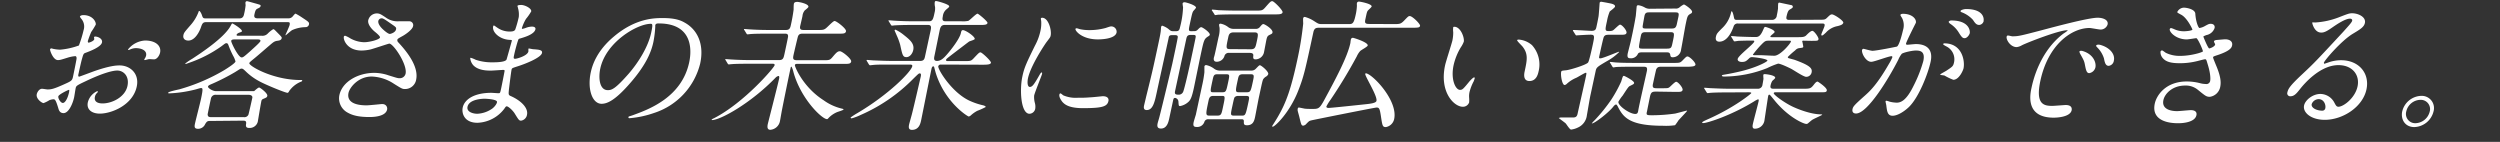
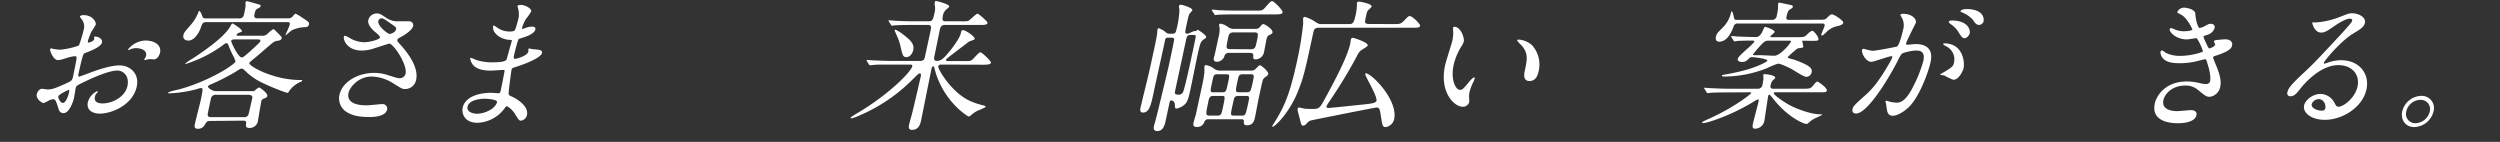
<svg xmlns="http://www.w3.org/2000/svg" viewBox="0 0 846 48">
  <rect x="0" y="0" width="846" height="48" fill="#333333" stroke="none" />
  <defs>
    <style>.cls-1{fill:#fff;}</style>
  </defs>
  <g id="レイヤー_1" data-name="レイヤー 1">
    <path class="cls-1" d="M34.51,14.38c-.34,1.57-4.26,3-5.51,3.48-.71.23-.8.42-1.26,2.09-.32,1.05-1.14,4.9-1.2,5.14s-.18.85.25.85c.14,0,4.39-1.61,5.21-1.9,5.09-1.76,7.26-1.9,8.49-1.9,3.48,0,6.75,2.71,5.78,7.18-1.35,6.28-8.58,9.13-12.48,9.13-2.71,0-4.6-1.38-4.06-3.85a5.69,5.69,0,0,1,3.18-3.76.2.2,0,0,1,.19.24c0,.14-.15.24-.27.38a2.49,2.49,0,0,0-.71,1.29C31.63,35,34.25,35,34.72,35c3.14,0,7.59-2.09,8.41-5.9.72-3.38-1.4-5.23-3.44-5.23-1.33,0-4.42.62-10.62,3.57-3,1.42-3.28,1.57-3.46,2.37-.11.53-.43,2.67-.53,3.14-.47,2.19-1.86,5.33-3.57,5.33-1.29,0-1.6-1-1.81-1.76C18.81,33.6,18.57,33.6,18,33.6a4.49,4.49,0,0,0-1.26.29,12.22,12.22,0,0,1-2,1c-.52,0-2.64-1.43-2.3-3,.18-.85.92-1.85,1.78-1.85.28,0,1.61.23,1.9.23,1.28,0,2.19-.23,5.29-1.61,2.68-1.19,3-1.33,3.29-2.67.23-1.09,1.06-5.13,1.18-5.94.07-.34.08-1.05-.44-1.05a12.21,12.21,0,0,0-2.28.43c-2.6.81-2.86.9-3.57.9-1.62,0-2.72-3.28-2.65-3.61a.45.45,0,0,1,.46-.34c.14,0,.67.19.81.19a12.25,12.25,0,0,0,2.14.24,24.34,24.34,0,0,0,6.35-1.42,40.3,40.3,0,0,0,1.59-5.19,4,4,0,0,0-.75-3.81,3.11,3.11,0,0,1-.5-.76c.09-.42.87-.52,1.15-.52,3.19,0,4.4,2.33,4.21,3.24a26.34,26.34,0,0,1-1.53,2.47,30,30,0,0,0-1.15,3.09c0,.19,0,.52.27.52s1.78-.52,1.92-1.18c0-.1-.11-.58-.09-.67s.12-.14.23-.19C32.69,12.24,34.83,12.91,34.51,14.38ZM19.74,32.6c-.15.72.8,2.24,1.52,2.24s1.61-1.33,2.12-3.66c0-.19.14-.67,0-.77S19.88,31.94,19.74,32.6ZM54.17,17.81c-.21,1-1.06,2.28-2.06,2.28-.28,0-1.36-.09-1.59-.09s-1.31.33-1.5.33a.18.18,0,0,1-.19-.24c0-.09.22-.33.23-.38a3.09,3.09,0,0,0,.37-.85c.41-1.91-1.82-2.57-3.44-2.57a4.9,4.9,0,0,0-2,.47,1.19,1.19,0,0,1-.5.15c-.15,0-.18-.05-.15-.2a7.93,7.93,0,0,1,5.78-3C52.82,13.72,54.65,15.62,54.17,17.81Z" />
    <path class="cls-1" d="M71.13,40.93c-.86,0-1.12.09-1.71,1.09a2.62,2.62,0,0,1-2.34,1.57c-1.33,0-1.33-.66-1.1-1.76.29-1.33,1.75-7,2-8.18.83-3.85.6-3.85,0-3.85-.29,0-1.72.47-2,.52A42.54,42.54,0,0,1,57.2,31.6c-.24,0-.31-.09-.28-.23.08-.38,3.2-1,3.81-1.15a64,64,0,0,0,15.2-6.51c1-.62,3.63-2.29,3.76-2.9a7.41,7.41,0,0,0-.81-1.95,31.51,31.51,0,0,1-1.54-3.48c-.12-.33-.26-.76-.69-.76s-.45.1-1.86,1.14a42.65,42.65,0,0,1-9.66,5.09s-2.22.81-2.27.81a.16.16,0,0,1-.15-.19,22.61,22.61,0,0,1,2.4-1.62c2.7-1.76,10.68-7,12.87-11,.46-.81.48-.91.67-.91S82,9.87,81.86,10.53c0,.24-.21.29-.88.52-.3.1-.84.38-.91.72s.36.33.5.33h8.08a2.39,2.39,0,0,0,1.92-.71,10.05,10.05,0,0,1,1.89-1.52c.29,0,.4.14,1.57,1.33s1.37,1.38,1.3,1.71c-.16.71-.84.81-1.53.9-.93.15-1.28.43-2.56,1.53-1.51,1.28-3.93,3.42-5.47,4.66-.93.76-1.34,1.09-1.4,1.38-.19.9,7.95,5.7,17.37,5.7.48,0,.57,0,.52.24s-.3.29-.66.43a9,9,0,0,0-3.69,3c-.24.43-.38.66-.62.66-.76,0-7.71-2.85-9.7-4a19.81,19.81,0,0,1-4.51-3.33c-.72-.67-.91-.86-1.34-.86s-.51.14-2.21,1.19A72.63,72.63,0,0,1,72,28.27c-1.11.48-1.52.62-1.61,1.05s1.53,1.52,2.67,1.52H86c.41-.38,1.36-1.23,1.69-1.23s3,2,2.76,2.85c-.1.48-.31.57-1.36,1a1,1,0,0,0-.67.9c-.24,1.09-1.14,6.61-1.19,6.85a2.83,2.83,0,0,1-2.88,2.09c-1.24,0-1.18-.71-1.06-1.47.11-1-.42-1-1.32-1ZM97.44,6.2a1.86,1.86,0,0,0,1.74-.81c.63-.71.64-.76.88-.76A21.27,21.27,0,0,1,102.33,6c2.17,1.43,2.37,1.57,2.21,2.33a1.16,1.16,0,0,1-1.14.86,11.43,11.43,0,0,0-4.54,1c-.37.19-2.14,1.76-2.18,1.76s-.09-.05-.07-.14S97.88,9,98,8.49c.21-1-.1-1-.86-1H69.78c-1.19,0-1.35.52-1.87,2-.37,1-1.82,4.24-4.19,4.24-1,0-1.93-.57-1.65-1.86.17-.81.43-1.09,2.58-3.56A14.44,14.44,0,0,0,67.2,4c0-.1.06-.29.25-.29s.61.67.82,1.24c.38,1.14.44,1.28,1.44,1.28H81c1.28,0,1.48-.9,1.62-1.57a20.92,20.92,0,0,0,.5-2.95,4.86,4.86,0,0,1-.06-.85A.52.52,0,0,1,83.61.4c.15,0,2.79.76,3,.81,1.47.43,1.66.43,1.57.85s-.51.62-.94.81c-.58.29-.8.43-1.15,2.05-.17.81.06,1.28,1.06,1.28ZM73.13,32.08a1.57,1.57,0,0,0-1.73,1.19c-.1.43-1.16,5.37-1.13,5.47.07.76.42.9,1.23.9h11a1.46,1.46,0,0,0,1.57-.85c.07-.15.9-3.76,1.31-5.66.17-.81-.68-1.05-1.25-1.05ZM79.3,13.34c-.24,0-1,0-1.06.52s2.41,5.57,3.51,5.57c.52,0,.75-.19,2.87-2.05.71-.67,3.4-3,3.5-3.47s-.35-.57-.87-.57Z" />
    <path class="cls-1" d="M122.35,17.1c-4.9,0-6.2-3.67-6-4.57,0-.24.14-.43.47-.43a9.7,9.7,0,0,1,1.76.9,10.09,10.09,0,0,0,4.62,1.29c1.81,0,5.23-.86,5.39-1.62.1-.43-1.24-1.52-1.77-1.95-1.08-.9-2.5-2.52-2.2-3.9a3,3,0,0,1,2.87-2.28c1,0,1.41.28,3.33,1.57A6.7,6.7,0,0,0,135,7.2c.57,0,3,0,3.52,0a1.31,1.31,0,0,1,1.25,1.71c-.27,1.24-2.87,2.95-3.62,3.33-1.46.81-1.62.91-1.69,1.24a1,1,0,0,0,.37.9c2,2.19,7,7.71,6,12.56a3.81,3.81,0,0,1-3.82,3.19c-.86,0-1.15-.19-3.67-1.76a14.49,14.49,0,0,0-7.55-2.47c-4.61,0-7.47,3.75-7.85,5.51-.65,3.05,2.09,4.24,6.13,4.24.81,0,4.94-.43,5-.43,1.6-.14,2.1,1.05,1.93,1.85-.54,2.53-5.11,2.53-6,2.53-3.94,0-5.89-.67-7.34-1.48a5.47,5.47,0,0,1-2.82-5.9c1-4.71,6.49-7.56,11.77-7.56a15.14,15.14,0,0,1,4.95.86c2.76.85,3,.95,3.69.95a2,2,0,0,0,2-1.53c.67-3.09-4.13-10.18-5.51-10.18-.28,0-5.42,1.76-6.47,2A14.38,14.38,0,0,1,122.35,17.1Zm9.58-5.62c.29,0,1.86-.47,2.09-1.52.13-.62,0-.76-1.31-1.66-2.73-1.91-3.07-2.1-3.59-2.1a1.16,1.16,0,0,0-1.09.86c-.24,1.14,1.17,2.52,1.49,2.81C130.07,10.39,131.31,11.48,131.93,11.48Z" />
    <path class="cls-1" d="M175.29,2.73c0-.14-.2-.62-.18-.71.08-.34,1-.34,1.27-.34,1.28,0,3.59,1.19,3.38,2.19A17.82,17.82,0,0,1,178,6.39a14.17,14.17,0,0,0-1.38,3.09c0,.1-.06.29.13.29a6.6,6.6,0,0,0,1.43-.43A6.57,6.57,0,0,1,180,9c.48,0,1.35.14,1.19.91-.38,1.75-3.82,2.71-5.25,3.13-.4.1-.5.15-.7.86-.08.14-.82,2.66-1.24,4.61-.23,1.1-.29,1.38.33,1.38s4.15-1,4.48-2.47c0-.14,0-.71,0-.86s.17-.14.27-.14,1.18.24,1.42.24c1.92.14,3.14.24,2.91,1.28-.36,1.67-6.11,3.86-8.45,4.57-1.59.52-1.74.57-1.84,1.05-.2.9-.85,6.37-.91,6.85-.14,1.57-.18,1.76.73,2.14,3.39,1.52,5.89,4,5.4,6.28a2.4,2.4,0,0,1-2,2c-.67,0-.81-.23-2.08-2.28-.69-1.19-2.25-2.57-2.78-2.57-.28,0-.43.24-.78.76a11.91,11.91,0,0,1-9.12,4.81c-4.47,0-5.4-3.19-5-5.14.61-2.85,4-5,9.65-5,.43,0,2.15.14,2.49.14.52,0,.55-.14.9-1.76.2-.95.84-4.14,1.07-5.42.09-.43.16-.71-.32-.71-.67,0-3.57.23-4.19.23-1.09,0-4.43.05-6.14-1.95a4.18,4.18,0,0,1-.91-2.19c0-.09,0-.19.18-.19a9.1,9.1,0,0,1,1.67.67,16.94,16.94,0,0,0,5.57.86c1.14,0,4.33,0,4.85-.91.08-.14,1.8-6.37,1.82-6.42,0-.24-.19-.24-.94-.28-3.33-.24-5.8-2.67-5.4-4.52,0-.1.12-.34.26-.34s1,.67,1.17.76a7.16,7.16,0,0,0,4.33,1.29c1,0,1.53-.24,1.73-.71a37,37,0,0,0,1.18-4.19A7.85,7.85,0,0,0,175.29,2.73ZM163.88,33.41c-.09,0-5.09,0-5.67,2.71-.39,1.81,2,2.38,3.29,2.38a9.58,9.58,0,0,0,5.09-1.76c1-.76,1.69-1.9,1.59-2.33C168,33.6,164.74,33.41,163.88,33.41Z" />
-     <path class="cls-1" d="M221.74,8.58c0,.14,0,.33,0,.52a35.79,35.79,0,0,1-.64,5.14c-.68,3.19-2.35,7.61-7.9,13.94-5.05,5.8-7.72,6.94-9.63,6.94-3.13,0-4.89-4.9-3.64-10.7.55-2.52,2.11-7.32,7.9-12.13,7.37-6.18,13.74-6.18,16.5-6.18,4.33,0,6.14.85,7.33,1.52,4.59,2.52,6.64,7.61,5.29,13.84a23.49,23.49,0,0,1-15.59,16.75A33.49,33.49,0,0,1,213.08,40c-.19,0-.47,0-.41-.34s.14-.19,1.43-.66c5.37-1.95,16.57-6,19.12-17.89.4-1.85,2.65-13.18-10.34-13.18C221.93,7.91,221.8,8.3,221.74,8.58Zm-18.6,14.6c-.67,3.1-.34,7.33,2.56,7.33,1.38,0,2.64-.57,7-5.52,3.35-3.85,6.63-9.13,7.64-13.84.62-2.85.48-3.09-.14-3.09C215.67,8.06,205.08,14.19,203.14,23.18Z" />
-     <path class="cls-1" d="M253.62,21.57c-4.18,0-5.54.09-6,.14-.19,0-.88.09-1,.09s-.27-.09-.37-.28l-.66-1.09c-.14-.24-.19-.24-.17-.34s.12-.09.21-.09c.33,0,1.78.14,2.06.14,2.3.14,4.24.19,6.48.19h9.46c1.38,0,1.52-.67,1.82-2,.19-.85,1.23-5.7,1.23-5.94.08-1-.59-1-1.16-1h-5.56c-4.14,0-5.54.09-6,.14-.14,0-.87.1-1,.1s-.26-.1-.36-.29l-.67-1.09c-.15-.19-.19-.24-.17-.33s.12-.1.21-.1c.34,0,1.78.14,2.06.14,2.3.14,4.24.19,6.48.19h5.33c.85,0,1.45-.14,1.72-1.38a55.87,55.87,0,0,0,1-5.51c0-.34,0-1.76.12-2.1s.49-.52,1.11-.52,4,.66,3.77,1.71c-.05.24-1,1-1.2,1.14a3.4,3.4,0,0,0-.8,1.95c-.11.53-.68,3-.79,3.43-.18,1.09.25,1.28,1.3,1.28h4.61c2,0,2.24,0,3.38-1.09s2-1.95,2.37-1.95c.66,0,4.05,2.61,3.86,3.47s-.93.81-2.74.81h-11.8c-.76,0-1.39.05-1.72.95-.11.29-1.29,5.33-1.49,6.23-.27,1.29-.25,1.81,1.23,1.81h8.66c2.14,0,2.37,0,3.2-.95,1.28-1.52,1.78-2.09,2.59-2.09s4,2.61,3.82,3.47-.94.81-2.75.81H269.79c-.33,0-.71,0-.8.42s2.69,7.38,9.67,11.85a17.33,17.33,0,0,0,6,2.81c.76.19.81.19.77.38s-1.77.71-2.13.85a8.56,8.56,0,0,0-2.78,1.86c-.44.47-.45.52-.68.52-1.67,0-8.85-6.85-11.33-15.89a8.57,8.57,0,0,0-.64-1.85.29.29,0,0,0-.29.24l-.38,1.76c-.43,2-2.22,10.75-2.56,12.55-.14.62-.61,3.48-.73,4a3.59,3.59,0,0,1-3.22,2.8c-1.19,0-1-1.18-.9-1.8.22-1,3.3-12.89,3.82-15.32.07-.29.24-1.09-.19-1.09a2,2,0,0,0-1,.61C254,35,243.76,40.64,240.9,40.64c0,0-.09,0-.06-.14s.41-.33.83-.52c10.16-5.24,20.25-17,20.45-17.89.11-.52-.41-.52-.74-.52Z" />
    <path class="cls-1" d="M318.34,21.85a.82.82,0,0,0-.83.57c-.22,1,4.76,9.23,11,11.85a23.32,23.32,0,0,0,4.22,1.38c.54.14.87.38.83.57a23.7,23.7,0,0,1-2.84,1.28A10.53,10.53,0,0,0,328.58,39a1.57,1.57,0,0,1-.76.43c-.33,0-8-4.71-11.15-14.7-.24-.85-.27-.95-.53-1.95-.05-.19-.16-.33-.31-.33-.42,0-.56.62-.6.81-.59,2.76-3,14.94-3.51,17.41-.25,1.14-.71,3.28-3.13,3.28-1.33,0-1.06-1.28-.95-1.81s.88-3.18,1-3.71c.58-2.23,2.76-11.7,2.93-12.46.08-.38.24-1.14-.33-1.14-.33,0-.51.19-2.21,1.85a56.7,56.7,0,0,1-17.8,12.23,18.47,18.47,0,0,1-3,1.14c-.33,0-.39-.19-.35-.33a27.25,27.25,0,0,1,2.31-1.48C300.75,32,308.3,24.33,308.71,22.42c.12-.57-.45-.57-1-.57h-6.23c-3.33,0-4.91,0-6.07.14-.14,0-.88.1-1,.1s-.22-.1-.37-.29l-.66-1.09c-.14-.24-.14-.24-.12-.33s.07-.1.16-.1c.33,0,1.78.15,2.06.15,2.31.09,4.29.19,6.52.19h9.42c1.24,0,1.44-.72,1.61-1.53l1.8-8.32c.26-1.24.55-2.33-.74-2.33h-5.23c-3.52,0-5.11.09-6,.14-.15,0-.88.1-1,.1s-.27-.1-.37-.29l-.67-1.09c-.14-.24-.18-.24-.16-.34s.11-.09.21-.09c.33,0,1.77.14,2.06.14,2.3.14,4.24.19,6.47.19h5c1.24,0,1.42-.86,1.88-3a5.78,5.78,0,0,0,.15-1.8A5.35,5.35,0,0,1,316.3.87c.09-.42.16-.52.45-.52.47,0,4.6,1.14,4.46,1.81,0,.24-.24.43-.93,1a3.52,3.52,0,0,0-1.23,2.38c-.21,1-.21,1.66.93,1.66h5.33a8.84,8.84,0,0,0,2.36-.14c.57-.24,2.61-2.43,3.14-2.43.28,0,3.47,2.62,3.36,3.14-.14.67-1.09.67-2.71.67H319.71c-1,0-1.44.52-1.69,1.66-.29,1.38-1.51,7.47-1.78,8.71-.18.85-.39,1.81.85,1.81s2.18-.86,3.19-2c1.62-1.81,4.47-5.52,4.88-7.42.11-.53.21-1,.69-1,.95,0,4.14,2.19,4,3-.06.28-1.63.71-1.9.85-1.64,1.24-4.89,3.71-6.49,4.95-1.13.86-1.27,1.05-1.31,1.24-.09.43.38.43.53.43h5.47c2.18,0,2.42,0,3.21-.81,1.85-1.95,2-2.14,2.46-2.14s3.65,2.95,3.52,3.52-1.14.66-2.71.66Zm-11.58-2.52c-1.24,0-1.38-.66-2.12-4.09A19.72,19.72,0,0,0,303.45,12c-.25-.62-.74-1.67-.73-1.71a.31.31,0,0,1,.34-.24,13.66,13.66,0,0,1,2.64,1.66c2.15,1.72,3.82,3,3.34,5.24C308.77,18.19,307.85,19.33,306.76,19.33Z" />
-     <path class="cls-1" d="M348.49,29.42c.81,0,1.4-.76,3.08-3.71.46-.81.69-1.19.93-1.19s.13.47.11.57c-.11.52-2.4,6.09-2.65,7.23a7.39,7.39,0,0,0,.23,2.47,4.68,4.68,0,0,1,.12,2.09,2.08,2.08,0,0,1-1.92,1.62c-2.95,0-3.4-8.09-2.41-12.65.65-3.05,1.33-4.43,4.23-10.37a18.61,18.61,0,0,0,1.87-5,11.62,11.62,0,0,0,.26-3.38,5,5,0,0,1-.11-.85c0-.15.25-.24.44-.24,2.18,0,3.25,4.33,2.88,6-.11.52-.12.57-1.37,2.19-.74,1-5.39,8-6.31,12.27C347.56,28,347.73,29.42,348.49,29.42Zm26.61,4.75c-.4,1.86-2,2.43-8.61,2.43-4.66,0-6.16-1.19-7-2.14-.18-.24-1.15-1.48-1-2.38,0-.1.1-.48.34-.48s.83.57,1,.67a10.6,10.6,0,0,0,4.91.81,41.3,41.3,0,0,0,4.17-.14c.68,0,4.08-.38,4.27-.38C375.07,32.56,375.22,33.6,375.1,34.17ZM377.85,11c-.5,2.33-5.78,2.33-6.35,2.33-5.37,0-7.7-2.9-7.56-3.52,0-.1.1-.24.38-.24s.67.19,1.26.33a15.24,15.24,0,0,0,3.17.29,20.86,20.86,0,0,0,5.39-.72c1.54-.52,1.69-.57,2.16-.52A1.81,1.81,0,0,1,377.85,11Z" />
-     <path class="cls-1" d="M404,10.53a1.46,1.46,0,0,0,1.3-.48c.61-.61.85-.85,1.23-.85s3,1.76,2.87,2.57c-.05.24-.33.43-.6.57-1.34.9-1.38,1.09-2.55,6.52-.32,1.52-1.86,9.08-2.22,10.79-.64,3-1.09,4-1.66,4.62a5.68,5.68,0,0,1-3,1.62c-.52,0-.49-.15-.6-1.62a1.34,1.34,0,0,0-1.13-1.14c-.48,0-.57.42-.66.85l-1.32,6.14c-.24,1.09-.73,3.38-2.78,3.38-1.47,0-1.28-1.1-1.13-1.81.06-.29.53-1.81.6-2.14.76-2.86,4.18-17.17,4.36-18,.28-1.28,1.81-8.37,1.85-9s-.57-.66-.95-.66h-.95c-.57,0-1,.09-1.14.66,0,.24-2.53,11.51-4.09,18.79-.69,3.19-1.28,5.9-3.37,5.9-1.23,0-1-1.09-.89-1.62.16-.71.49-2,.66-2.8,1.76-7.09,2.25-9.14,3.18-13.47,1.42-6.56,1.58-7.32,1.77-8.65.05-.24.09-1.29.14-1.53s.15-.47.43-.47a7.82,7.82,0,0,1,1.92,1c.84.72,1,.86,1.81.86h.81c1.09,0,1.23-.43,1.46-1.47a30.51,30.51,0,0,0,1-6.66,8.77,8.77,0,0,1-.16-1.24c.07-.33.37-.43.71-.43s4,1,3.82,1.9a10.86,10.86,0,0,1-.89,1.05c-.37.62-.44.95-1.14,4.19-.52,2.42-.57,2.66.57,2.66Zm-1.13,1.29c-1.14,0-1.28.66-1.46,1.47l-3.7,17.22c-.2.9-.33,1.52.95,1.52a1.63,1.63,0,0,0,1.74-1c.34-.9,1.24-4.42,2.59-10.7.2-.95,1.63-7.56,1.63-7.8.1-.67-.32-.71-.89-.71ZM409,40.36a1.31,1.31,0,0,0-1.41.81,2.52,2.52,0,0,1-2.44,1.8c-1,0-1.53-.14-1.22-1.61.07-.34.6-2.1.73-2.48l2.15-10a40,40,0,0,0,.76-4.42c0-.29,0-1.67,0-1.95a.56.56,0,0,1,.63-.48,6.68,6.68,0,0,1,2.68,1.24,3.29,3.29,0,0,0,2.05.62h10.51a2,2,0,0,0,1.57-.67c.92-.95,1.11-1.14,1.34-1.14.43,0,3,2.09,2.83,3a1.69,1.69,0,0,1-.7.81,3,3,0,0,0-1,.9c-.26.52-.38,1.09-1.53,6.42-.19.91-1,5.23-1.2,6.23-.28,1.33-.63,2.95-2.77,2.95-1.1,0-1.08-.52-1.06-1.28s-.36-.76-1-.76Zm1.56-7.9c-.72,0-1.28.19-1.55,1.43-1,4.71-1.12,5.23.26,5.23H412c1.23,0,1.36-.57,1.77-2.47.89-4.14.9-4.19-.34-4.19ZM412,25.13c-1.24,0-1.32.39-1.7,2.15-.84,3.9-.85,3.94.39,3.94h2.95c1.23,0,1.31-.33,1.93-3.23.55-2.57.62-2.86-.62-2.86ZM424.74,3.59c2.18,0,2.46,0,3.35-1C429.8.64,430,.4,430.56.4s3.61,3.09,3.47,3.76-1.06.71-2.72.71h-13c-4.18,0-5.58.1-6,.1-.2,0-.93.14-1.08.14s-.2-.14-.3-.34l-.72-1.09c-.15-.19-.14-.24-.13-.28a.16.16,0,0,1,.17-.15c.34,0,1.78.15,2.1.19,2.31.1,4.25.15,6.49.15Zm.09,6.18a1.72,1.72,0,0,0,1.51-.62c.64-.76.84-1,1.22-1s3.29,1.72,3.05,2.86c-.09.38-.19.42-1.09.85-.65.34-.79.76-1,1.76-.13.62-.67,3.57-.82,4.24a3,3,0,0,1-2.76,2.23c-.95,0-.89-.52-.82-1.28s-.56-.91-1.23-.91H416a1.47,1.47,0,0,0-1.67,1.15,2.76,2.76,0,0,1-2.59,1.85c-1.38,0-1-1.38-.84-1.81s1.21-5.42,1.45-6.51a9.41,9.41,0,0,0,.35-3.19,7,7,0,0,1-.17-1A.48.48,0,0,1,413,8a5.93,5.93,0,0,1,2.64,1.19,3,3,0,0,0,2,.57Zm-1.63,6.9c1.53,0,1.65-.57,2.11-2.71.5-2.34.63-3-.84-3h-7c-1.47,0-1.66.85-1.85,1.76-.76,3.52-.84,3.9.68,3.9Zm-3,22.45c1.24,0,1.31-.1,2.23-4.38.4-1.85.49-2.28-.79-2.28H419a1.64,1.64,0,0,0-1.07.33c-.29.24-.35.53-.91,3.14-.62,2.86-.69,3.19.55,3.19Zm1.7-7.9c1.29,0,1.37-.38,2.07-3.61.43-2,.53-2.48-.76-2.48h-2.66c-1.28,0-1.41.58-1.69,1.91-.81,3.76-.9,4.18.38,4.18Z" />
+     <path class="cls-1" d="M404,10.53a1.46,1.46,0,0,0,1.3-.48s3,1.76,2.87,2.57c-.05.24-.33.43-.6.57-1.34.9-1.38,1.09-2.55,6.52-.32,1.52-1.86,9.08-2.22,10.79-.64,3-1.09,4-1.66,4.62a5.68,5.68,0,0,1-3,1.62c-.52,0-.49-.15-.6-1.62a1.34,1.34,0,0,0-1.13-1.14c-.48,0-.57.42-.66.85l-1.32,6.14c-.24,1.09-.73,3.38-2.78,3.38-1.47,0-1.28-1.1-1.13-1.81.06-.29.53-1.81.6-2.14.76-2.86,4.18-17.17,4.36-18,.28-1.28,1.81-8.37,1.85-9s-.57-.66-.95-.66h-.95c-.57,0-1,.09-1.14.66,0,.24-2.53,11.51-4.09,18.79-.69,3.19-1.28,5.9-3.37,5.9-1.23,0-1-1.09-.89-1.62.16-.71.49-2,.66-2.8,1.76-7.09,2.25-9.14,3.18-13.47,1.42-6.56,1.58-7.32,1.77-8.65.05-.24.09-1.29.14-1.53s.15-.47.43-.47a7.82,7.82,0,0,1,1.92,1c.84.72,1,.86,1.81.86h.81c1.09,0,1.23-.43,1.46-1.47a30.51,30.51,0,0,0,1-6.66,8.77,8.77,0,0,1-.16-1.24c.07-.33.37-.43.71-.43s4,1,3.82,1.9a10.86,10.86,0,0,1-.89,1.05c-.37.62-.44.95-1.14,4.19-.52,2.42-.57,2.66.57,2.66Zm-1.13,1.29c-1.14,0-1.28.66-1.46,1.47l-3.7,17.22c-.2.9-.33,1.52.95,1.52a1.63,1.63,0,0,0,1.74-1c.34-.9,1.24-4.42,2.59-10.7.2-.95,1.63-7.56,1.63-7.8.1-.67-.32-.71-.89-.71ZM409,40.36a1.31,1.31,0,0,0-1.41.81,2.52,2.52,0,0,1-2.44,1.8c-1,0-1.53-.14-1.22-1.61.07-.34.6-2.1.73-2.48l2.15-10a40,40,0,0,0,.76-4.42c0-.29,0-1.67,0-1.95a.56.56,0,0,1,.63-.48,6.68,6.68,0,0,1,2.68,1.24,3.29,3.29,0,0,0,2.05.62h10.51a2,2,0,0,0,1.57-.67c.92-.95,1.11-1.14,1.34-1.14.43,0,3,2.09,2.83,3a1.69,1.69,0,0,1-.7.81,3,3,0,0,0-1,.9c-.26.52-.38,1.09-1.53,6.42-.19.91-1,5.23-1.2,6.23-.28,1.33-.63,2.95-2.77,2.95-1.1,0-1.08-.52-1.06-1.28s-.36-.76-1-.76Zm1.56-7.9c-.72,0-1.28.19-1.55,1.43-1,4.71-1.12,5.23.26,5.23H412c1.23,0,1.36-.57,1.77-2.47.89-4.14.9-4.19-.34-4.19ZM412,25.13c-1.24,0-1.32.39-1.7,2.15-.84,3.9-.85,3.94.39,3.94h2.95c1.23,0,1.31-.33,1.93-3.23.55-2.57.62-2.86-.62-2.86ZM424.74,3.59c2.18,0,2.46,0,3.35-1C429.8.64,430,.4,430.56.4s3.61,3.09,3.47,3.76-1.06.71-2.72.71h-13c-4.18,0-5.58.1-6,.1-.2,0-.93.14-1.08.14s-.2-.14-.3-.34l-.72-1.09c-.15-.19-.14-.24-.13-.28a.16.16,0,0,1,.17-.15c.34,0,1.78.15,2.1.19,2.31.1,4.25.15,6.49.15Zm.09,6.18a1.72,1.72,0,0,0,1.51-.62c.64-.76.84-1,1.22-1s3.29,1.72,3.05,2.86c-.09.38-.19.42-1.09.85-.65.34-.79.76-1,1.76-.13.62-.67,3.57-.82,4.24a3,3,0,0,1-2.76,2.23c-.95,0-.89-.52-.82-1.28s-.56-.91-1.23-.91H416a1.47,1.47,0,0,0-1.67,1.15,2.76,2.76,0,0,1-2.59,1.85c-1.38,0-1-1.38-.84-1.81s1.21-5.42,1.45-6.51a9.41,9.41,0,0,0,.35-3.19,7,7,0,0,1-.17-1A.48.48,0,0,1,413,8a5.93,5.93,0,0,1,2.64,1.19,3,3,0,0,0,2,.57Zm-1.63,6.9c1.53,0,1.65-.57,2.11-2.71.5-2.34.63-3-.84-3h-7c-1.47,0-1.66.85-1.85,1.76-.76,3.52-.84,3.9.68,3.9Zm-3,22.45c1.24,0,1.31-.1,2.23-4.38.4-1.85.49-2.28-.79-2.28H419a1.64,1.64,0,0,0-1.07.33c-.29.24-.35.53-.91,3.14-.62,2.86-.69,3.19.55,3.19Zm1.7-7.9c1.29,0,1.37-.38,2.07-3.61.43-2,.53-2.48-.76-2.48h-2.66c-1.28,0-1.41.58-1.69,1.91-.81,3.76-.9,4.18.38,4.18Z" />
    <path class="cls-1" d="M471.6,8.15c2,0,2.38,0,3.47-1.09,1.42-1.48,1.54-1.62,2-1.62.9,0,3.6,2.71,3.48,3.28s-.43.67-2.67.67H446.46c-.9,0-1.66,0-2,1.43-2.83,13.13-3.23,15-5.14,19.88-2.86,7.33-7.85,12.18-8.66,12.18-.14,0-.16-.14-.13-.29.43-.66,1.66-2.61,2.13-3.47,2.59-4.52,4.24-9.09,6.34-18.84a108.6,108.6,0,0,0,2-12.27c0-.33-.08-1.62,0-1.86a.53.53,0,0,1,.57-.42,10.94,10.94,0,0,1,3,1.33c1.54,1,1.67,1.09,2.81,1.09h9.08c1.24,0,1.66-.19,2.29-3.09a17,17,0,0,0,.43-3.14,5.19,5.19,0,0,1,0-.9.7.7,0,0,1,.72-.48c.38,0,4.45.76,4.26,1.67-.06.28-1.16,1.19-1.31,1.42-.28.43-.32.62-.72,2.48-.31,1.42-.44,2,1.17,2ZM462,25a.25.25,0,0,1,.18-.19c2,0,11,9.13,9.6,15.51A3.48,3.48,0,0,1,469,43c-1.14,0-1.2-.38-1.71-3.76-.39-2.61-.62-2.85-1.48-2.85-.57,0-21.7,4.23-22,4.33-.75.19-.75.19-1.66,1.09a1.79,1.79,0,0,1-1.11.71c-.62,0-.7-.28-1.28-2.66-.14-.66-.45-1.66-.6-2.28a1.87,1.87,0,0,1,0-.81c0-.14.13-.38.37-.38s1.69.33,2,.38c.69.09,2,.09,2.45.09,2.1,0,2.48,0,4-2.75,4.11-7.57,8-14.85,9-19.6,0-.19.12-1,.16-1.19a.7.7,0,0,1,.69-.53c.23,0,5.23,1.53,5,2.62-.09.43-2.23,1.52-2.54,1.86a7.09,7.09,0,0,0-1.15,1.8,167.74,167.74,0,0,1-8.93,14.75A15.77,15.77,0,0,0,448.86,36c-.1.47.46.52.74.52.72,0,6.21-.57,12-1.19,1.89-.19,3.65-.38,4.11-1C466.61,33.13,461.82,25.75,462,25Z" />
    <path class="cls-1" d="M495.35,14.1a8.63,8.63,0,0,1-1,1.9,20.13,20.13,0,0,0-2.47,6.14c-1,4.8.69,8.27,2.17,8.27.81,0,1.05-.23,3-2.61.38-.48,1.44-1.62,1.82-1.62.14,0,.2.19.16.38a7.52,7.52,0,0,1-.35,1,15.68,15.68,0,0,0-1.4,3.62,6.33,6.33,0,0,0-.12,1.9,11.1,11.1,0,0,1,0,1.57,2.21,2.21,0,0,1-2.13,1.48c-3,0-8-5-6-14.09.29-1.33,2.21-7.18,2.48-8.41a13.47,13.47,0,0,0,.26-2.76,5.87,5.87,0,0,1,0-1.62c0-.14.23-.19.32-.19C494.3,9,495.62,12.81,495.35,14.1Zm23,1.09a9.75,9.75,0,0,1,2.28,9.09c-.2.9-.77,3.14-3.06,3.14s-1.77-2.57-1.64-3.19c.85-3.95,1.28-5.95-.7-8.47-.3-.38-1.88-1.85-1.82-2.14,0-.14.24-.23.48-.23A7.62,7.62,0,0,1,518.32,15.19Z" />
-     <path class="cls-1" d="M532.4,10.58c-.14-.24-.14-.24-.12-.33a.15.15,0,0,1,.16-.1c1,0,5.27.29,6.17.29,1.29,0,1.46-.57,1.63-1.38.34-1.57.38-1.76.71-3.52.12-.77.35-4.48.38-4.62s.26-.33.5-.33c.09,0,2.29.38,3.52.66.49.15,1.29.39,1.17,1-.08.38-1.54,1.42-1.79,1.66a15.28,15.28,0,0,0-.93,3.24c-.66,3-.73,3.37.6,3.37,1.15,0,1.43-.23,1.61-.38.39-.28,1.86-1.8,2.2-1.8.71,0,2.36,2,2.21,2.75s-1,.67-2.67.67h-3.09c-.9,0-1.52,0-1.91.71-.23.38-1.28,5.28-1.48,6.19s-.23,1.09.29,1.09c.86,0,6-2.23,6.24-2.23,0,0,.14,0,.12.09a17.66,17.66,0,0,1-4.08,3.05c-3.26,1.9-3.6,2.14-3.85,3.28l-1.72,8C538,33,537.2,38,537,39a5.16,5.16,0,0,1-3,4.14,7.36,7.36,0,0,1-2.34.71c-.48,0-1.56-1.81-1.83-2.09s-2.34-1.76-2.33-1.81.52-.19.62-.19h4.18c1,0,1.37-.38,1.57-1.33.39-1.81,2.24-9.95,2.6-11.61.45-2.09.47-2.19.14-2.19s-2.7,1.48-3.23,1.71a10.91,10.91,0,0,0-3.2,2.05,1.3,1.3,0,0,1-.7.38c-.9,0-1.4-3.42-1.19-4.38.1-.47.24-.47,1.65-.61s6.81-1.81,7.46-2.62c.39-.48,1.32-4.81,1.53-5.76.68-3.18.79-3.66-.69-3.66-.81,0-3.31.14-4.08.19-.15,0-.63.05-.73.05s-.21-.1-.32-.29ZM560.72,31c-1.48,0-2,0-2.36,1.67-.15.71-.85,4.18-1,4.95C557,39,557.23,39,559.28,39a55.7,55.7,0,0,0,7.59-.57c.65-.14,3.79-1,3.94-1s.08,0,.06.14-2.43,2.66-2.86,3.14a17.34,17.34,0,0,1-1.17,1.66,20.9,20.9,0,0,1-4,.19c-11.51,0-13.55-2.9-15.38-6.51-.35-.62-.38-.67-.62-.67s-.6.34-.79.57c-1.47,2-6.39,5.81-7.29,5.81-.05,0-.1,0-.08-.05a10,10,0,0,1,.93-1,57.15,57.15,0,0,0,5.65-7,45.36,45.36,0,0,0,3.36-6.14c.52-1.71.56-1.9.94-1.9.14,0,3.58,1.71,3.42,2.43-.07.33-.17.38-1.34.95-.53.24-.75.57-2.52,3.28a14.42,14.42,0,0,0-1.45,2.09c-.26,1.24,3.72,4.14,5.72,4.14.81,0,.89-.57,1-1.19.31-1.9,2.43-11.08,2.88-13.17.35-1.62-.22-1.62-1.41-1.62h-2.9c-1.14,0-4.33,0-6,.09-.14,0-.89.15-1,.15s-.26-.15-.36-.34l-.67-1.09c-.11-.14-.18-.24-.17-.29s.12-.14.22-.14c.28,0,1.72.19,2.05.19,1.36.1,3.78.14,6.49.14h12.6c2.19,0,2.43,0,3.22-.8,1.22-1.24,1.34-1.38,1.72-1.38.72,0,2.83,2.09,2.68,2.8-.07.34-.43.43-.73.53a13.09,13.09,0,0,1-2.46.14h-8.23c-.85,0-1.42,0-1.86.9-.09.24-.94,4.19-1.1,4.9-.32,1.48.35,1.48,1.54,1.48h1.38c2,0,2.23,0,2.7-.38s1.81-1.81,2.24-1.81c.62,0,2.33,2,2.17,2.76s-1.05.66-2.72.66Zm6.19-28.11a1.85,1.85,0,0,0,1.53-.48,6.56,6.56,0,0,1,1.39-.9c.28,0,2.95,1.76,2.77,2.57-.07.33-.23.43-.61.62-.93.57-1,.85-1.53,3.37-.27,1.24-1.28,7.28-1.57,8.61A2.86,2.86,0,0,1,566,19.38c-.66,0-.72-.38-.8-.91-.17-.76-.64-.76-1.41-.76h-7.84c-.86,0-1.38,0-1.69.53a2.54,2.54,0,0,1-2.64,1.47c-.86,0-1-.57-.8-1.62.13-.57.88-3.42,1-4,1-4.47,1.43-6.9,1.73-8.7.06-.53.29-3.14.3-3.19.07-.29.19-.43.57-.43a6.19,6.19,0,0,1,2.17.76,3.26,3.26,0,0,0,1.9.43Zm-9.71,8c-1.05,0-1.66,0-1.9,1.1-.15.71-.61,3-.65,3.66-.07.81.35.81,1.45.81H564c1.57,0,1.63-.29,2-2.05.68-3.14.76-3.52-.81-3.52Zm1.16-6.71c-1.05,0-1.62,0-1.88,1.24,0,0-.58,3.14-.6,3.43-.08.8.3.8,1.4.8h8.13c1.09,0,1.67,0,2-1.37l.57-2.62c.3-1.43-.11-1.48-1.35-1.48Z" />
    <path class="cls-1" d="M584.88,31.27c-4.19,0-5.54.1-6,.14-.19,0-.87.1-1,.1s-.27-.1-.37-.29l-.67-1.09c-.14-.24-.19-.24-.17-.33s.12-.1.22-.1c.33,0,1.77.14,2.06.14,2.31.1,4.24.19,6.47.19h9.32a1.53,1.53,0,0,0,1.69-1.42c.12-.57.25-1.38.33-1.95a11.14,11.14,0,0,1-.06-1.29c.06-.28.35-.28.49-.28.52,0,3.72.38,3.53,1.28,0,.19-.85.86-1,1.05a4.8,4.8,0,0,0-.56,1.52c-.23,1,.43,1.09,1,1.09H610c2.33,0,2.71,0,3.69-1.23.52-.67.92-1.19,1.4-1.19.09,0,3.3,2.09,3.1,3-.13.62-.42.62-2.61.62H600.91c-.29,0-.62,0-.68.29-.12.52,3.58,3.23,6.38,4.56,1.6.76,6,2.57,9.52,2.62.15,0,.53,0,.5.14s-2.92,1.38-3.43,1.76c-.22.14-1.21,1-1.44,1.19a.8.8,0,0,1-.55.14c-.81,0-6.1-2.18-10.93-8.23-1.21-1.47-1.35-1.66-1.55-1.66s-.31.14-.4.57-1.23,8.13-1.26,8.28a3.27,3.27,0,0,1-3.24,2.66c-.81,0-.85-.71-.66-1.57.26-1.24,1.69-6.52,1.91-7.56.1-.43.13-.81-.16-.81a7,7,0,0,0-1.34.71c-7.83,4.81-15.89,7.33-17.18,7.33-.14,0-.42,0-.38-.19s.27-.38,2.11-1.19c8.68-3.85,14.44-8.52,14.49-8.75s-.23-.29-.94-.29ZM615.57,6.68c1.67,0,2,0,2.6-.57,1.08-1.05,1.31-1.24,1.79-1.24.71,0,4,2.14,3.81,2.85s-1.25.91-1.86,1.1a7,7,0,0,0-4,2.19c-.83.76-1.08,1-1.36,1s-.24-.24-.19-.43c.08-.38,1-2.38,1.07-2.81.18-.81-.34-.81-.92-.81H588.14a1.36,1.36,0,0,0-1.49,1c-1,2.86-2.63,5.14-4.82,5.14-1,0-1.39-.62-1.16-1.66s.51-1.29,2-2.81a10.36,10.36,0,0,0,3.14-5.52c0-.09.06-.28.2-.28.29,0,.62,1.33.68,1.71.24,1.09.22,1.19,1.27,1.19h11.7a1.58,1.58,0,0,0,1.61-1.52,21.18,21.18,0,0,0,.41-2.33c0-.29,0-1.43.08-1.72a.36.36,0,0,1,.35-.28c.09,0,3.82.81,4.09.85a.58.58,0,0,1,.49.62c-.06.29-.18.38-1,.86-.44.28-.75.62-1.14,2.42-.23,1.1.43,1.1,1.1,1.1Zm-5.23,7.09c-.29,0-.43,0-.47.19a15.61,15.61,0,0,1,.36,1.85c-.06.29-.12.33-1.39.48a2.14,2.14,0,0,0-1.35.76A27,27,0,0,0,605,19.28a.37.37,0,0,0,.21.38c.26.1,1.75.48,2.06.58,5.57,2,6.06,3,5.77,4.32A1.86,1.86,0,0,1,611.21,26c-.9,0-4.3-2.33-5.16-2.76s-3.53-1.71-4.34-1.71a26.29,26.29,0,0,0-3.7,1.52,39.74,39.74,0,0,1-14.32,2.85c-.52,0-1,0-1-.33,0-.14.23-.19.43-.24s2.51-.38,5.67-1.14c5.51-1.28,9.22-3.28,9.3-3.66.14-.62-4.4-1.19-5.21-1.19a1.2,1.2,0,0,0-.94.38c-1,.95-1.31,1.24-2.5,1.24-.62,0-1.57-.24-1.39-1.05.24-1.14,5.41-5,5.59-5.85.07-.33-.27-.33-.55-.33-2.66,0-4.54.09-4.73.09S587.22,14,587,14s-.27-.09-.37-.28l-.67-1.1c-.18-.23-.18-.23-.16-.33s.11-.09.21-.09,1.4.09,1.68.14c.7.05,4.62.19,6.33.19.67,0,1.52,0,2.44-2,.64-1.42.64-1.42.93-1.42s3.29,1,3.14,1.76c-.07.28-1.34,1.14-1.41,1.42s.09.29.56.29h8.42c1.71,0,2.53,0,3.13-.62s1.52-1.52,2.09-1.52,2.18,2.23,2.06,2.81-.36.57-2.55.57Zm-11.85,0c-1,0-1.26.14-2.3,1.18a32.1,32.1,0,0,0-3,3.52c0,.2.2.2.44.2h2c.71,0,4,.19,4.81.19,2,0,5.46-4.14,5.59-4.76.07-.33-.16-.33-.55-.33Z" />
    <path class="cls-1" d="M630.12,16.91a.54.54,0,0,1,.51-.39c.14,0,2.47.67,3,.67,1.38,0,8.19-1.38,8.3-1.43.93-.57,2-5.37,2.06-5.61a5.42,5.42,0,0,0-.31-4c-.53-.86-.61-1-.58-1.1.08-.33.66-.38.85-.38,3.18,0,4.65,1.81,4.38,3.05,0,0-3.13,6.13-3.32,7-.06.28.1.42.43.42s2.48-.23,2.86-.23c3.56,0,6,1.71,5,6.09-.81,3.75-3.9,11.94-7.38,15.27-1.67,1.57-3.86,2.9-5.47,2.9-1.76,0-1.88-1.67-2.1-3.28,0-.34-.31-1.43-.28-1.57a.28.28,0,0,1,.29-.24,6.88,6.88,0,0,1,1.11.33,10.73,10.73,0,0,0,2.36.33c1.38,0,3.28-.66,5.77-5.8a44.78,44.78,0,0,0,3.25-8.28c.72-3.33-1.13-3.56-2.51-3.56s-4.39.71-4.81,1.14a8.43,8.43,0,0,0-1.16,2c-3.29,6.47-10.43,18.17-14.28,18.17-1.05,0-1.38-.66-1.19-1.52s.63-1.38,4.16-4.52c1.59-1.42,4.06-3.61,8.16-10.75a14.92,14.92,0,0,0,1.15-2.23c0-.15,0-.38-.25-.38-1,0-5.88,1.9-6.83,1.9C631.43,21,629.89,18,630.12,16.91ZM661,27A19.3,19.3,0,0,1,658,25.56c-.31-.09-1.49-.14-1.45-.33s1.81-1.09,2.15-1.33c2-1.33,2.26-1.48,2.54-2.76a4.86,4.86,0,0,0-2.67-5.47c-.34-.19-1-.53-1-.72s.25-.28.39-.28c6.09,0,7,6,6.51,8.42C664.38,23.66,663,27,661,27Zm5.62-15.94c-.17.81-1,1.86-1.78,1.86-.66,0-1-.29-2.08-2.05a9.31,9.31,0,0,0-2.77-2.8c-.21-.15-.6-.53-.56-.72a1.11,1.11,0,0,1,.9-.42C666.37,6.92,666.69,10.48,666.57,11.05Zm4.67-4a1.72,1.72,0,0,1-1.49,1.38c-1,0-1.44-.62-2.15-1.71a9.79,9.79,0,0,0-3.69-2.53c-.45-.14-.55-.33-.52-.47.09-.38,1.29-.67,1.86-.67C671.15,3.06,671.43,6.15,671.24,7.06Z" />
-     <path class="cls-1" d="M681,12.29c2,0,2.75-.19,9.67-2,4.49-1.19,16-4.29,19.18-4.29,1.72,0,3.71.67,3.36,2.29A2.48,2.48,0,0,1,710.84,10c-.61,0-3.21-.53-3.74-.53-6,0-14,5.57-16.63,17.84-1.72,8,1.16,8.52,4,8.52.71,0,4.15-.29,4.58-.29,1.47,0,2.19.62,2,1.76-.54,2.52-5.78,2.52-6.06,2.52-9.7,0-8-7.94-7.51-10.18.45-2.09,2.67-12.17,10.84-18.31a11.73,11.73,0,0,0,1.4-1c0-.09-.17-.09-.26-.09-2.76,0-13.51,4.18-15.27,5.09a4.47,4.47,0,0,1-1.75.61c-2.38,0-4-3.18-3.21-3.85C679.39,11.86,680.67,12.29,681,12.29ZM709.09,22.8A2.55,2.55,0,0,1,707,24.75c-.85,0-1.09-.9-1.45-2.76-.23-1.33-.48-1.75-1.58-3.71a2.05,2.05,0,0,1-.29-.85c.05-.24.59-.29,1-.19C708.48,18.33,709.41,21.28,709.09,22.8Zm6.24-2.28a2,2,0,0,1-1.75,1.76c-1.15,0-1.37-1.38-1.6-2.52A9.12,9.12,0,0,0,709.66,16c-.2-.19-.35-.38-.3-.61s.59-.29.73-.29a3.76,3.76,0,0,1,1.14.24C713.84,16.19,715.83,18.24,715.33,20.52Z" />
    <path class="cls-1" d="M742.89,4.58c.18,2.91,1.08,4.9,1.41,4.9a5.49,5.49,0,0,0,2-.76c1.08-.57,1.24-.66,1.81-.66,1,0,1.48.62,1.31,1.42a3.64,3.64,0,0,1-2.55,2.34c-.15,0-1.23.42-1.26.57.21.57,1.61,4,2,4,.19,0,1.82-.52,2-1.33,0-.19-.44-.86-.4-1.05.09-.38.57-.42.77-.47,1.75-.14,2.72-.24,3-.24,1.57,0,2.64.76,2.36,2.09-.15.67-.48,1.76-4.88,3.24-1.33.43-1.5.52-1.54.71s0,.33.95,2.66c1.55,3.62,1.82,5.71,1.44,7.47a4.18,4.18,0,0,1-3.47,3.29c-1.19,0-1.47-.24-4.1-2.38a6.41,6.41,0,0,0-4.31-1.43c-4.28,0-6.87,2.76-7.33,4.9-.76,3.52,3.38,3.76,4.61,3.76.76,0,4-.34,4.69-.34s2.19.19,1.87,1.72c-.59,2.71-5.58,2.71-6.15,2.71-1.38,0-9.37,0-7.94-6.66.6-2.76,3.65-7.47,10.84-7.47a18.15,18.15,0,0,1,4.44.57,8,8,0,0,0,2,.29,1.28,1.28,0,0,0,1.45-1c.21-1,0-3.09-.88-5.85-.41-1.38-.43-1.53-.86-1.53-.28,0-2.2.53-2.61.62a24.17,24.17,0,0,1-5.86.72c-2.85,0-4.72-.38-5.89-1.81a3,3,0,0,1-.7-2.05.57.57,0,0,1,.53-.47c.24,0,1.12.76,1.34.85a10.7,10.7,0,0,0,4.79,1c3.76,0,7.64-1.24,7.7-1.53s-1.7-4.47-2.27-4.47c-.1,0-2.71.43-3.18.43-3.71,0-6-2.57-5.77-3.47a.48.48,0,0,1,.46-.38,7.29,7.29,0,0,1,1.14.43,7.76,7.76,0,0,0,3.14.66c1.14,0,2.86-.24,2.93-.57,0-.14-1.73-3.9-3.76-5-1.24-.67-1.42-.72-1.35-1A2.58,2.58,0,0,1,739,2.59C740.08,2.59,742.76,3.16,742.89,4.58Z" />
    <path class="cls-1" d="M797.79,29.27c.84-3.9-1.73-7.23-6.48-7.23-6.28,0-11.73,6.52-12.9,8s-2,2.53-3.26,2.53a1,1,0,0,1-1.09-1.34c.26-1.19.86-2.23,5.09-6.18,3.87-3.62,4.48-4.23,13.83-14.32,2-2.23,2.93-3.23,3-3.76.07-.33-.19-.66-.76-.66-1.76,0-5.08,2.38-6,3-2.24,1.57-2.94,1.71-3.75,1.71-2.23,0-3-3-3-3.28s.17-.14,1.17-.14a26.55,26.55,0,0,0,7.74-1.71C794.63,4.63,795,4.49,796,4.49c1.9,0,4.73,1.19,4.28,3.28-.29,1.38-1.55,2.14-4.17,3.71-3.95,2.43-9.54,9-9.71,9.75,0,.15.07.34.21.34.31-.1,1-.34,1.28-.43a12.87,12.87,0,0,1,4.35-.76c6.09,0,9.73,4.52,8.57,9.89-1.3,6-8.06,10.28-14.1,10.28-4.71,0-7.54-2.52-7-4.9.37-1.71,2.83-3.86,5.54-3.86A5.41,5.41,0,0,1,790,34.84c.48.86.68,1.28,1.34,1.28C793,36.12,796.93,33.22,797.79,29.27Zm-13.15,4.28a2.56,2.56,0,0,0-2.36,1.67c-.26,1.24,1.57,2.23,3.61,2.23a1,1,0,0,0,1-.85C787.13,35.46,786.4,33.55,784.64,33.55Z" />
    <path class="cls-1" d="M823.5,37.74A6.93,6.93,0,0,1,817,43c-3.19,0-4.66-2.66-4.08-5.33a6.84,6.84,0,0,1,6.4-5.23A4.14,4.14,0,0,1,823.5,37.74Zm-9.21-.05a3.13,3.13,0,0,0,3.13,4,5.13,5.13,0,0,0,4.79-3.9,3.13,3.13,0,0,0-3.18-4A5,5,0,0,0,814.29,37.69Z" />
  </g>
</svg>